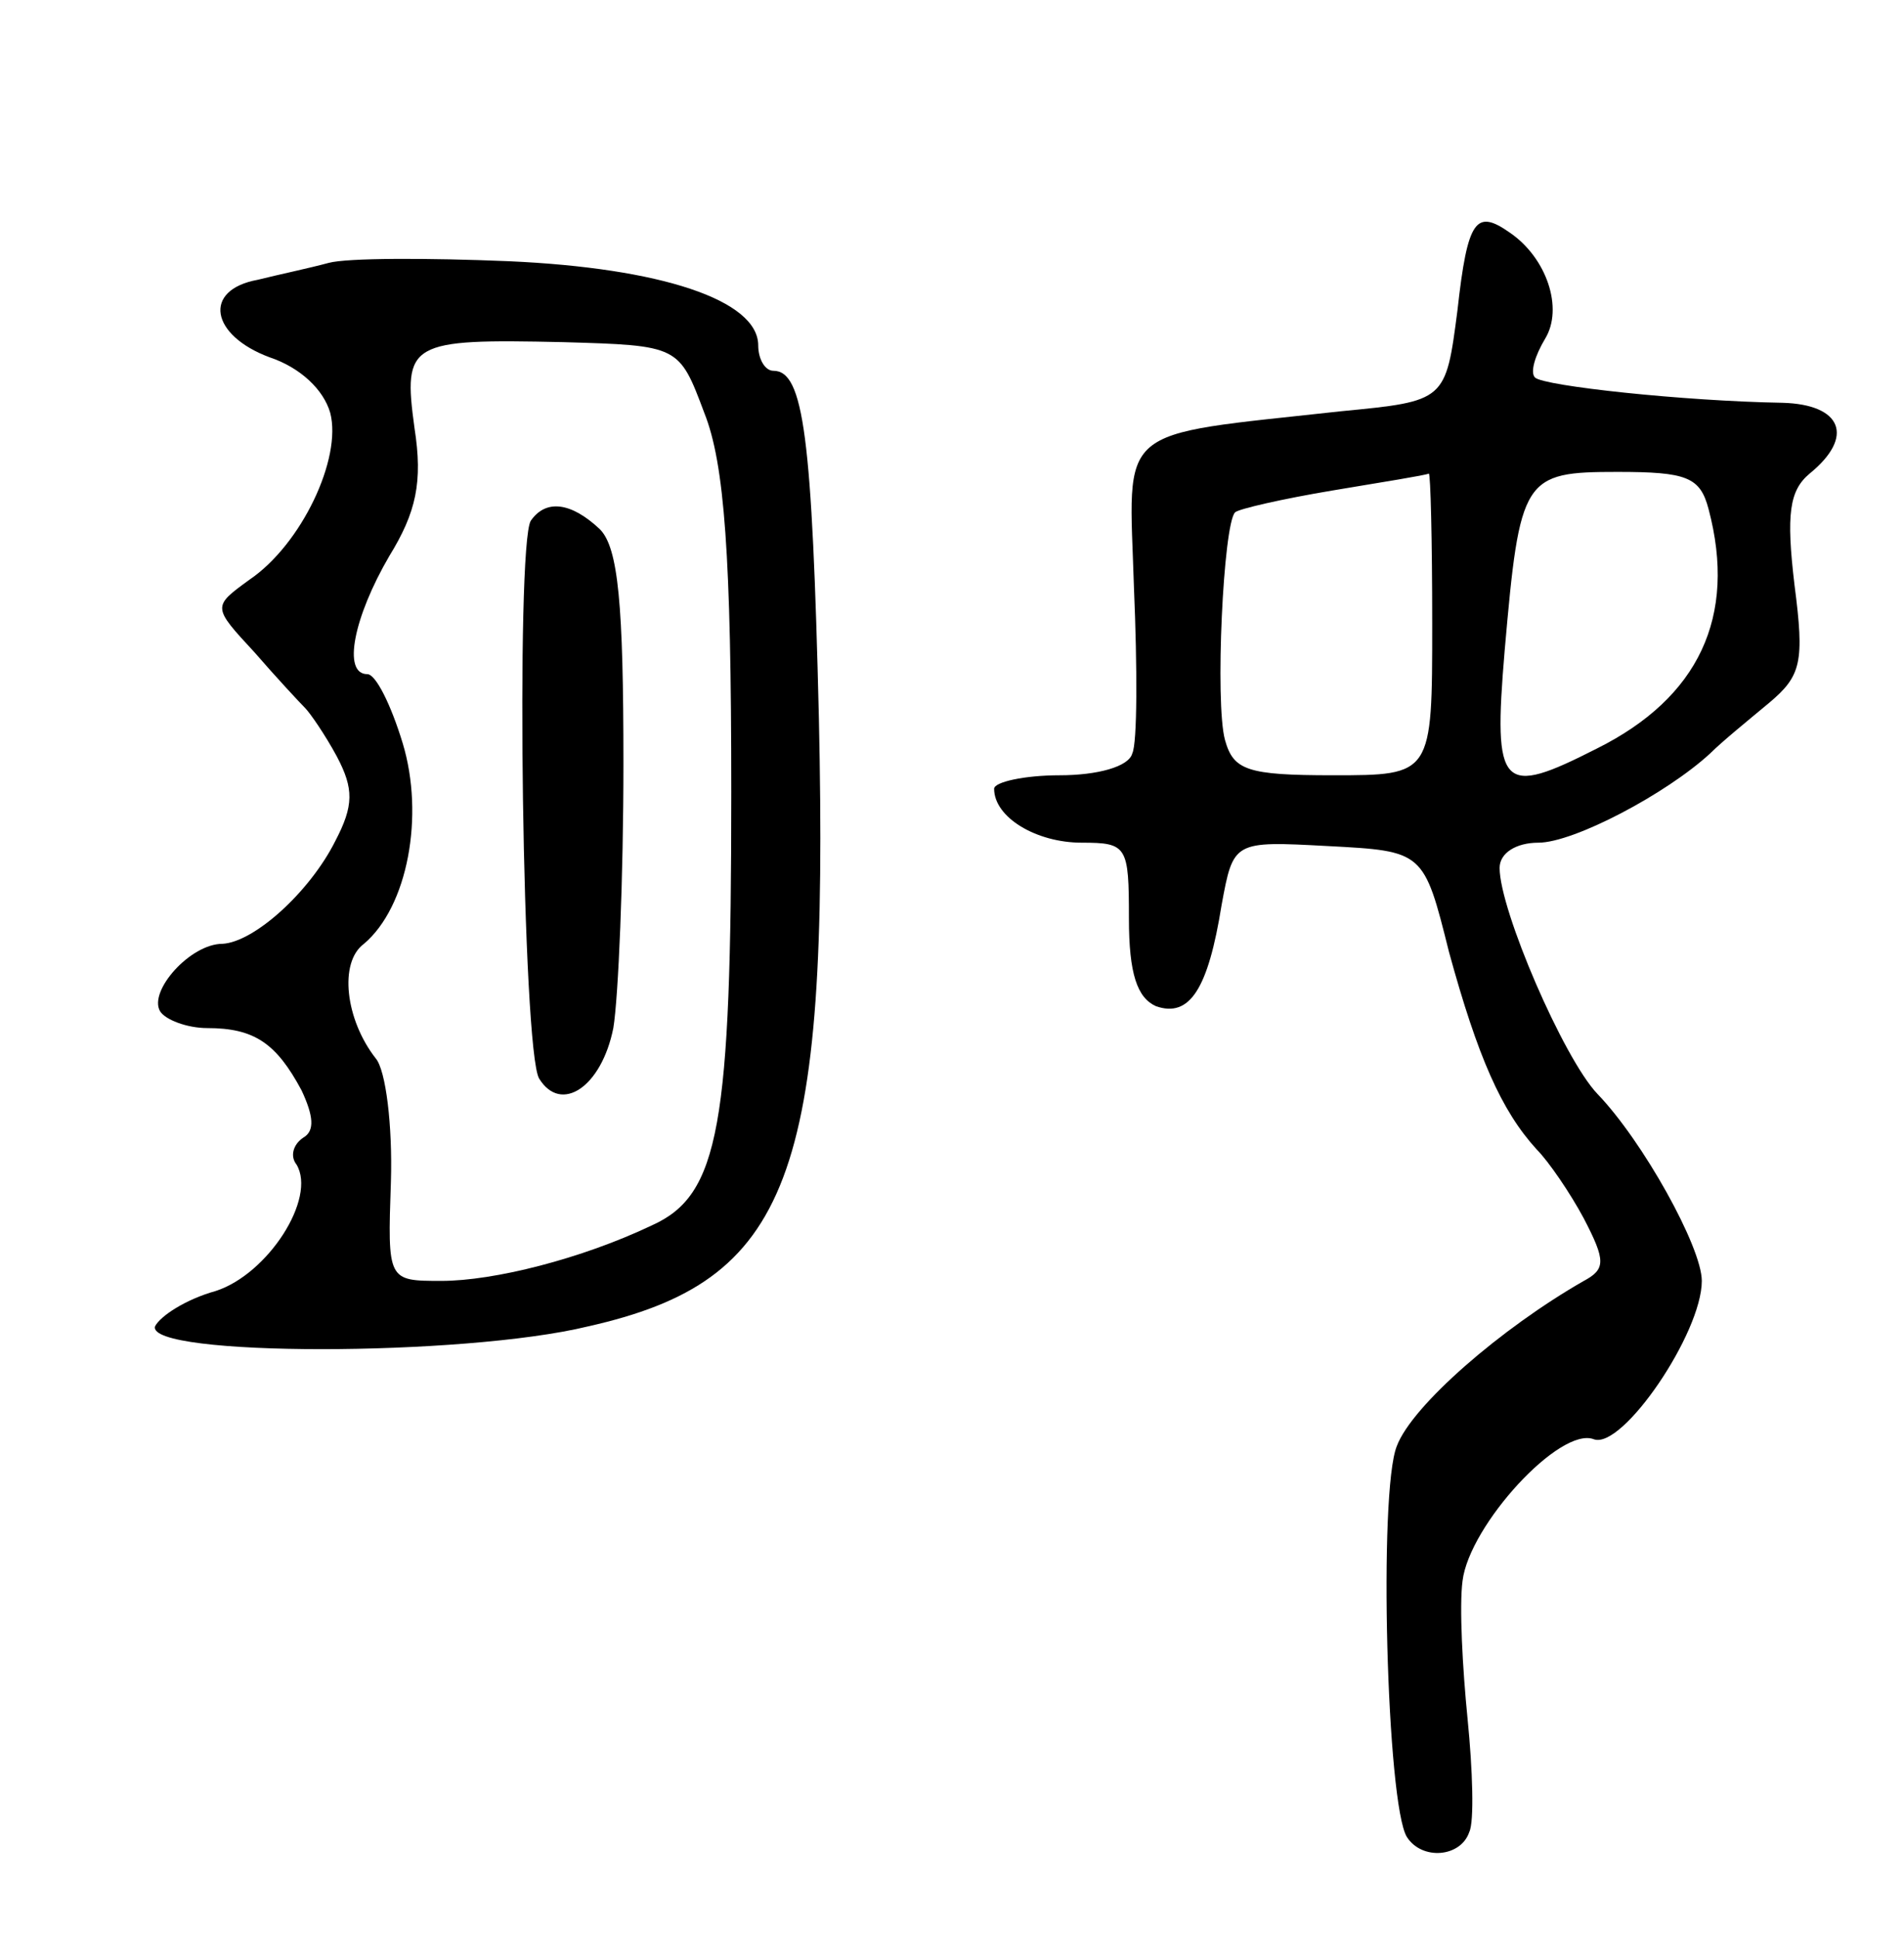
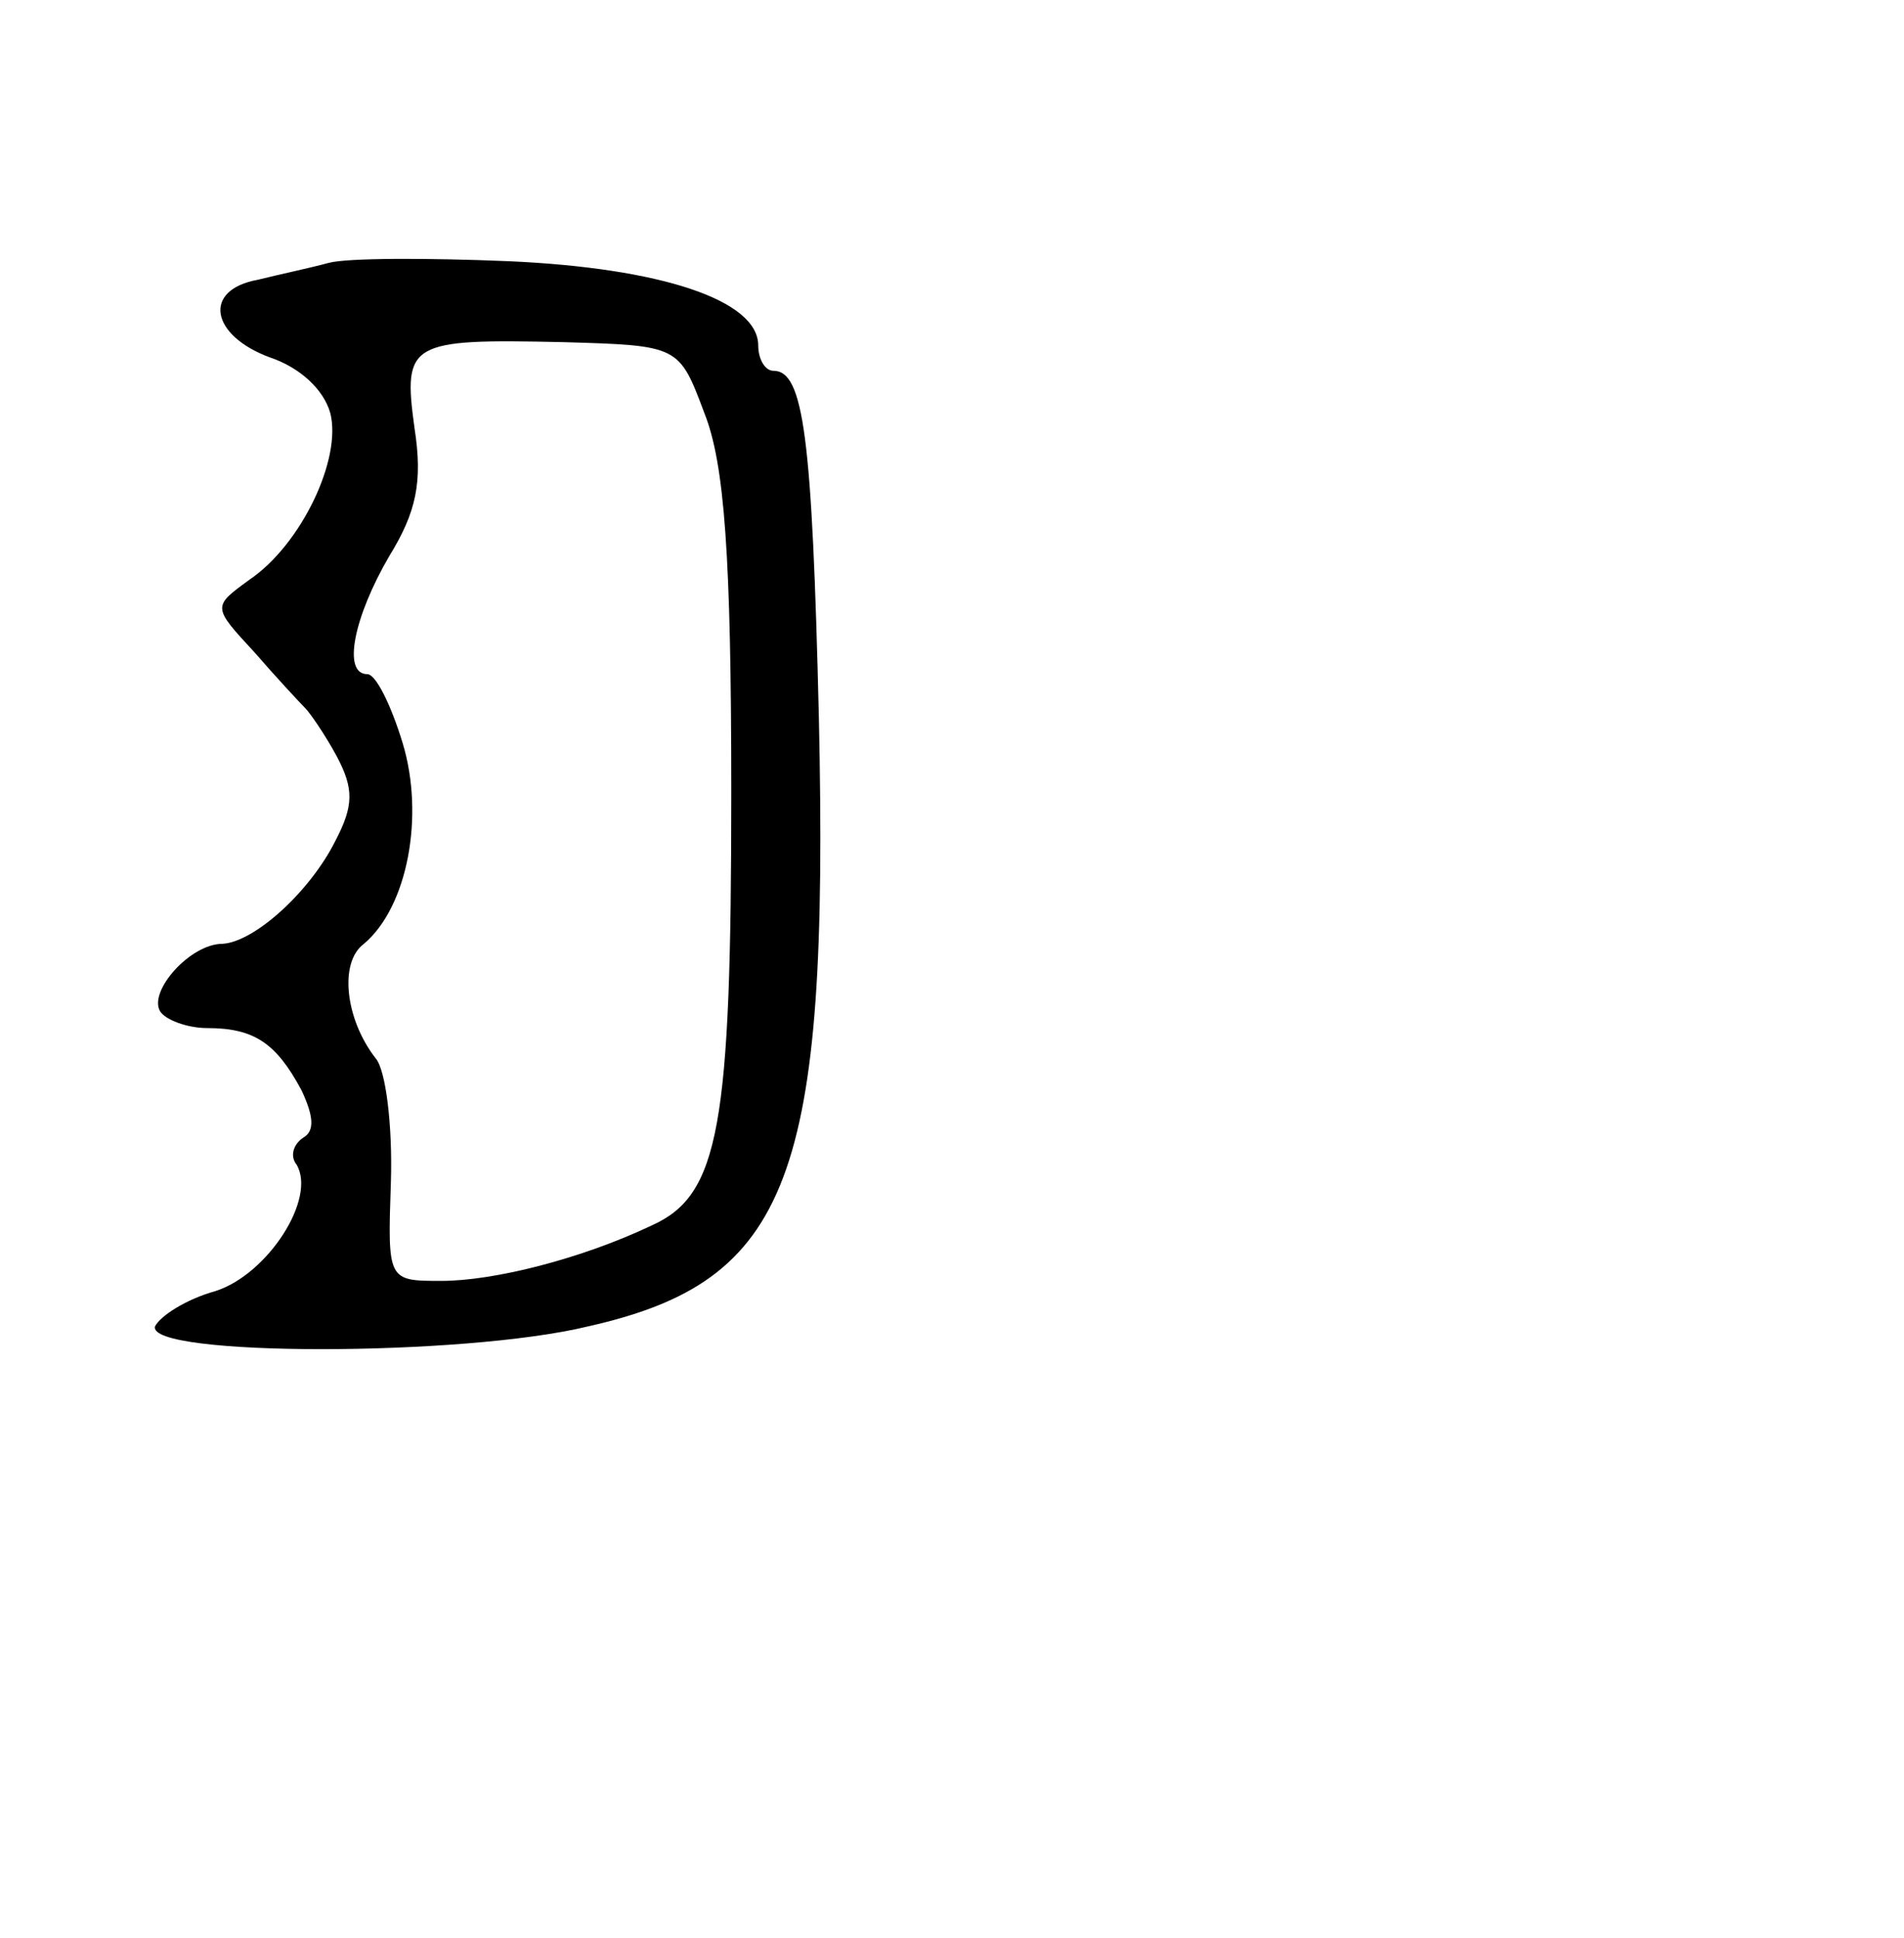
<svg xmlns="http://www.w3.org/2000/svg" version="1.0" width="113" height="115" viewBox="0 0 113 115">
  <g transform="translate(0,115) scale(0.1,-0.1)">
-     <path d="M865 966 c-7 -54 -7 -54 -69 -60 -136 -15 -126 -7 -123 -105 2 -47 2 -92 -1 -98 -2 -8 -21 -13 -43 -13 -21 0 -39 -4 -39 -8 0 -17 25 -32 52 -32 27 0 28 -2 28 -45 0 -33 5 -47 16 -52 20 -7 31 10 39 60 7 38 7 38 63 35 57 -3 57 -3 72 -63 17 -62 31 -94 52 -117 7 -7 20 -26 28 -41 13 -25 13 -30 0 -37 -49 -28 -102 -74 -111 -98 -11 -27 -6 -213 6 -232 9 -14 32 -12 37 3 3 6 2 37 -1 67 -3 30 -5 67 -3 82 4 33 58 92 78 84 17 -6 64 63 64 94 0 20 -35 83 -62 111 -20 21 -58 109 -58 134 0 9 10 15 23 15 21 0 76 29 102 53 7 7 23 20 35 30 19 16 21 24 15 70 -5 42 -3 56 9 66 27 22 19 41 -16 42 -59 1 -142 10 -147 15 -3 3 0 13 6 23 11 18 1 48 -21 63 -20 14 -25 8 -31 -46z m-15 -186 c0 -90 0 -90 -59 -90 -51 0 -59 3 -64 21 -6 22 -1 128 6 135 2 2 28 8 58 13 30 5 55 9 57 10 1 0 2 -39 2 -89z m164 68 c17 -64 -6 -112 -66 -142 -57 -29 -62 -25 -55 58 9 103 11 106 67 106 41 0 49 -3 54 -22z" />
    <path d="M195 994 c-11 -3 -30 -7 -42 -10 -33 -6 -28 -33 7 -46 18 -6 32 -19 36 -33 7 -27 -17 -78 -48 -99 -22 -16 -22 -16 3 -43 13 -15 27 -30 30 -33 3 -3 12 -16 19 -29 10 -19 10 -29 -1 -50 -15 -30 -48 -60 -67 -61 -19 0 -44 -28 -37 -40 3 -5 16 -10 28 -10 28 0 41 -9 56 -37 7 -15 8 -24 1 -28 -6 -4 -8 -11 -4 -16 12 -20 -17 -65 -48 -75 -18 -5 -33 -15 -36 -21 -5 -18 183 -18 257 0 120 27 143 88 137 361 -4 167 -9 206 -27 206 -5 0 -9 7 -9 15 0 27 -58 46 -148 50 -48 2 -96 2 -107 -1z m223 -89 c12 -30 16 -85 16 -225 0 -198 -7 -239 -47 -257 -42 -20 -94 -33 -125 -33 -32 0 -32 0 -30 59 1 33 -3 66 -9 73 -18 23 -22 57 -7 68 26 22 36 76 23 119 -7 23 -16 41 -21 41 -15 0 -8 34 13 70 16 26 20 44 15 76 -7 51 -3 53 88 51 69 -2 69 -2 84 -42z" />
-     <path d="M315 841 c-9 -15 -5 -315 5 -331 13 -21 37 -5 44 30 3 18 6 89 6 157 0 94 -3 128 -14 139 -17 16 -32 18 -41 5z" />
  </g>
</svg>